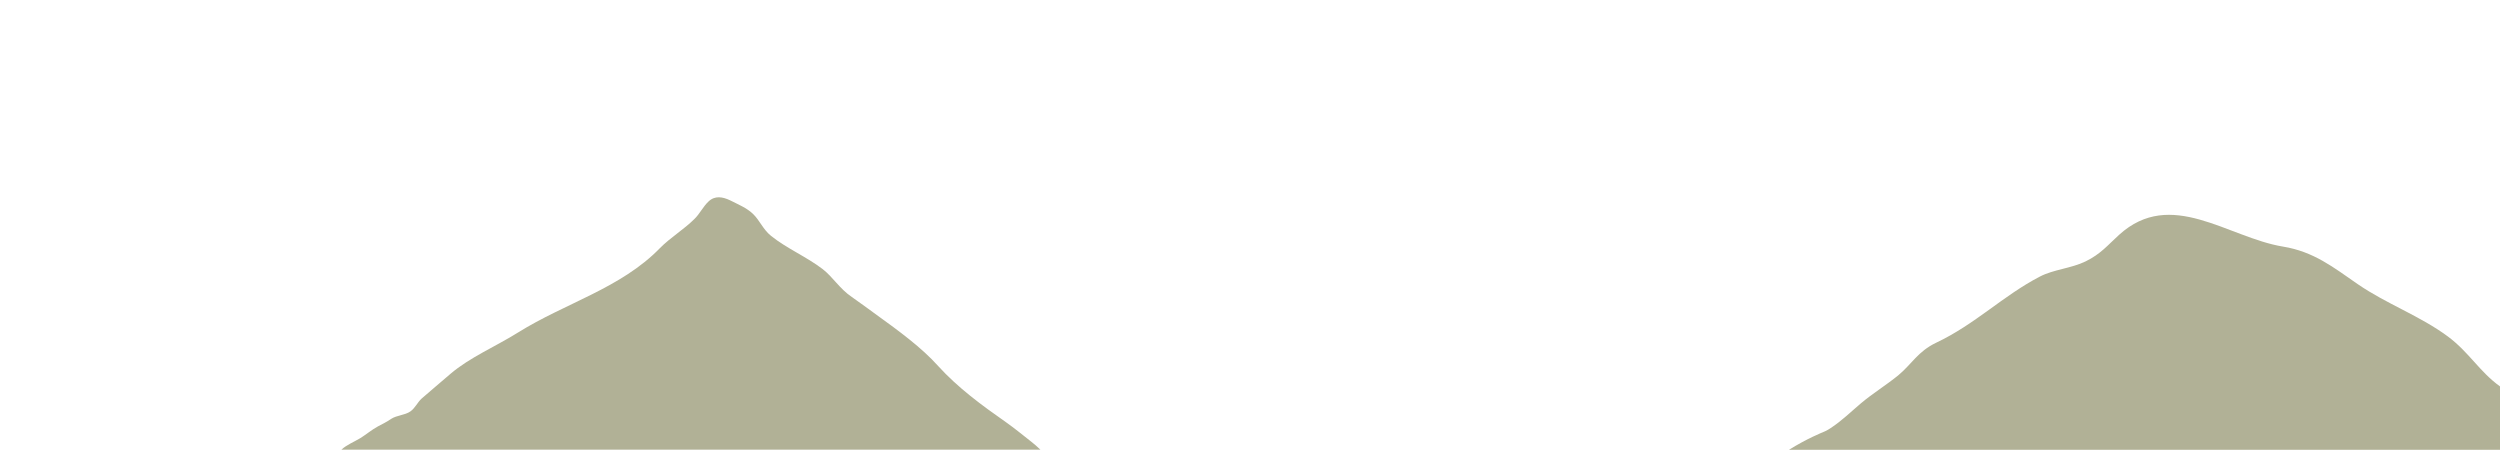
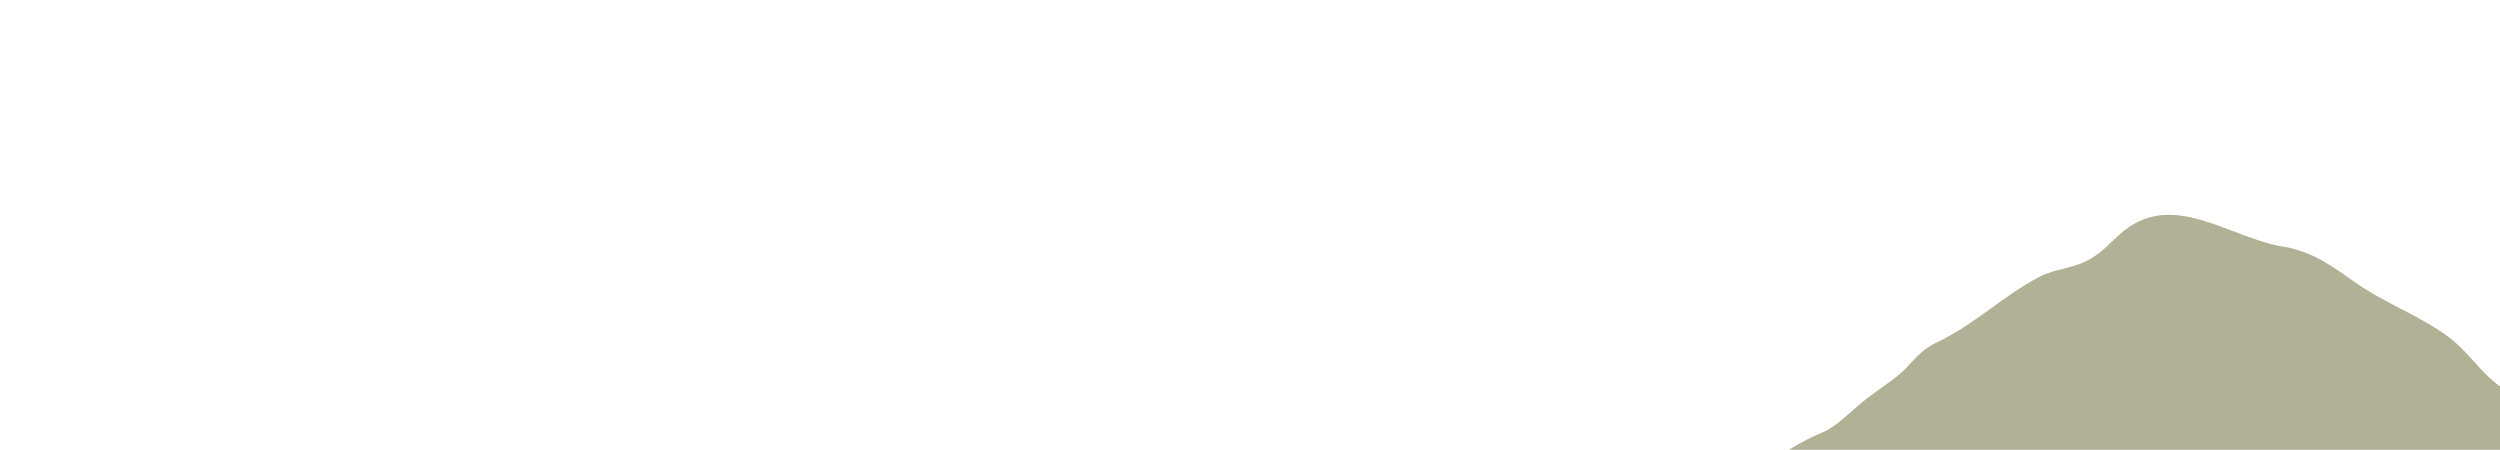
<svg xmlns="http://www.w3.org/2000/svg" version="1.1" id="レイヤー_1" x="0px" y="0px" viewBox="0 0 1400 251.9" style="enable-background:new 0 0 1400 251.9;" xml:space="preserve">
  <style type="text/css">
	.st0{fill:#B1B196;}
</style>
-   <path class="st0" d="M582.7,251.9c-1.7-1.6-3.4-3.2-5-4.4c-5-3.9-9.3-7.5-14.4-11.1c-13.6-9.5-26.9-19.3-37.9-31.4  c-9.2-10.3-22.2-19.8-34.4-28.6c-4.6-3.3-9.2-6.8-14-10.1c-6.8-4.6-10.6-11.2-16.3-15.6c-9-6.9-20.2-11.6-28.9-18.6  c-4.5-3.6-6.2-8.5-10.1-12.3c-3.5-3.4-8.5-5.4-12.8-7.6c-4.2-2-8.5-2.8-12.1,0.6c-3.1,2.9-4.9,6.9-7.9,9.8  c-5.9,5.9-13.5,10.4-19.4,16.4c-21.8,22.4-53,30.7-79.4,47.2c-12.1,7.6-27.2,14-37.9,23.2c-5.3,4.6-11.1,9.4-16.1,13.8  c-2.3,2.1-3.7,5.4-6.3,7.2c-3,2.1-7.6,2.1-10.8,4.2c-2.4,1.6-4.8,2.9-7.4,4.2c-3.5,1.9-6.5,4.5-9.9,6.6c-3.3,2-7.6,3.7-10.5,6.4  h391.5V251.9z" />
  <path class="st0" d="M1370.9,188.5c-15.6-11.6-34.5-18.3-50.6-29.4c-13.6-9.4-24.6-18.2-41.8-21c-31-5.1-62.7-33-91.8-6.6  c-6.3,5.7-10.2,10.7-18.8,14.9c-8,3.9-18,4.5-25.6,8.5c-20.6,10.7-36.2,26.7-58,37c-10.3,4.9-13.7,12-21.3,18.3  c-6.5,5.3-14.4,10.2-20.7,15.5c-5.6,4.7-10.9,10-17.4,14.2c-1,0.6-2,1.3-3.3,1.8c-1.6,0.7-9.5,3.8-19.8,10.2c5.3,0,13.3,0,20,0h11.8  H1400v-10.1v-0.1v-25.3C1388.4,208,1382.7,197.3,1370.9,188.5z" />
</svg>